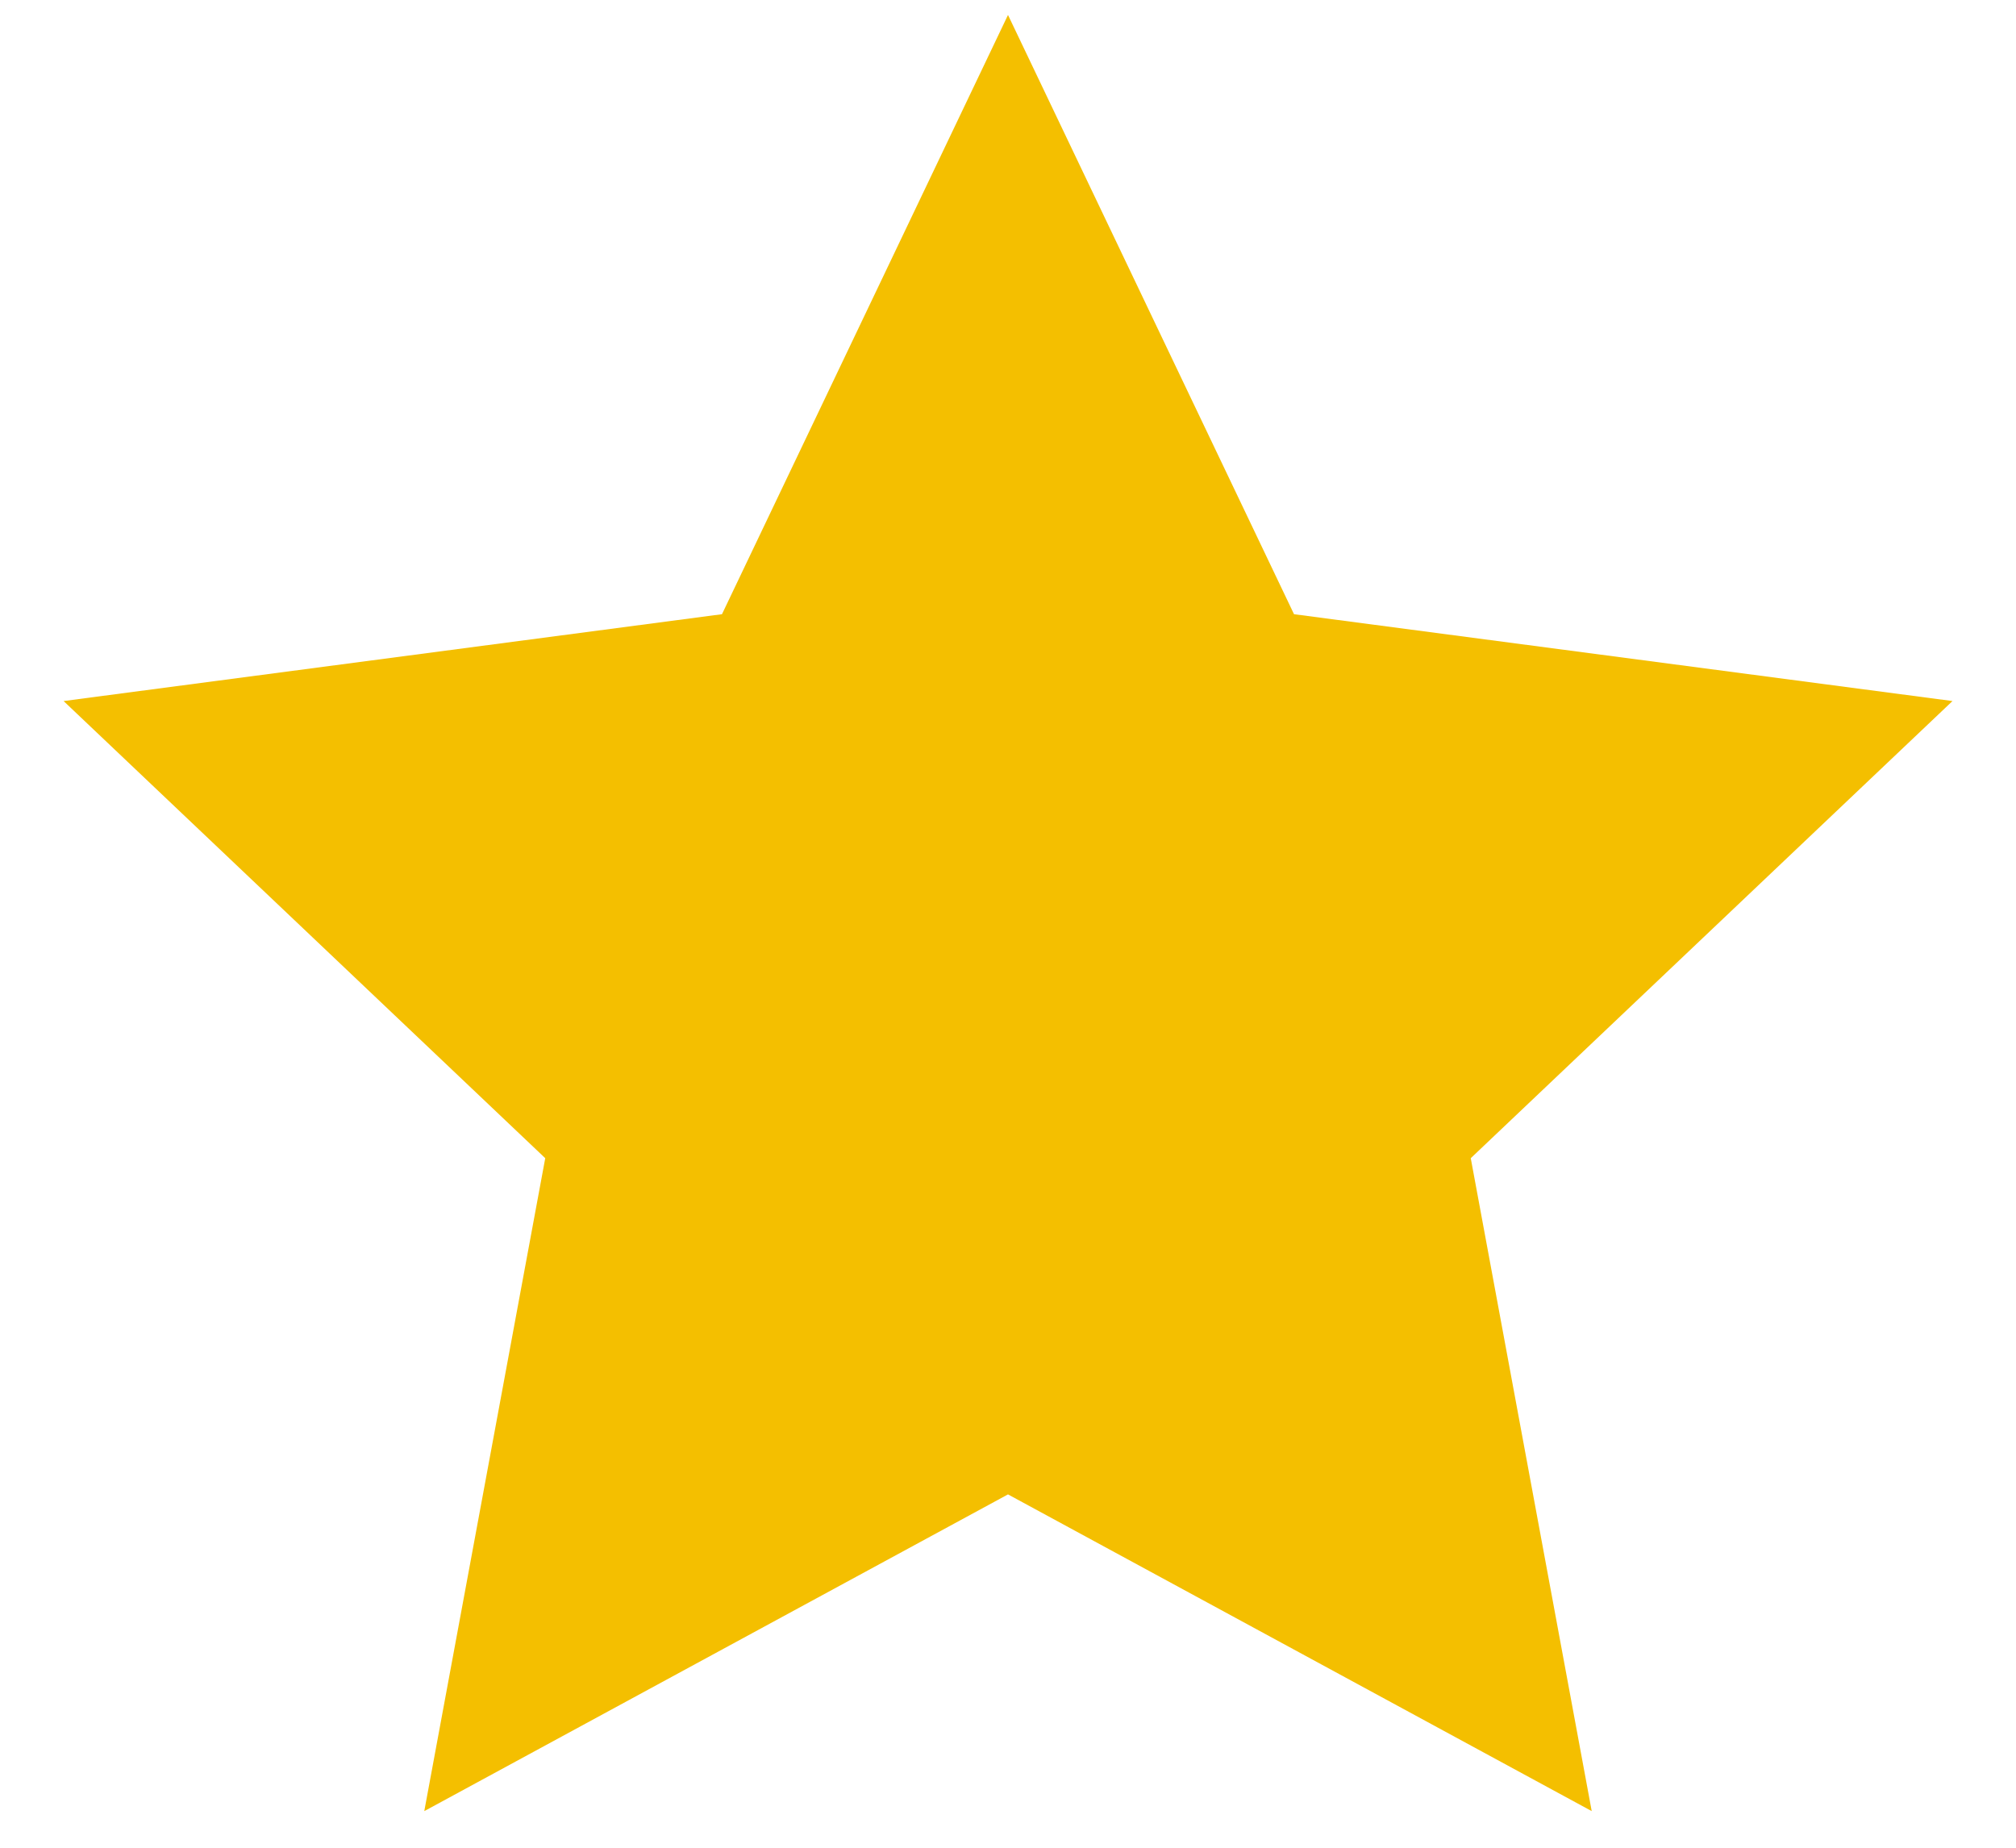
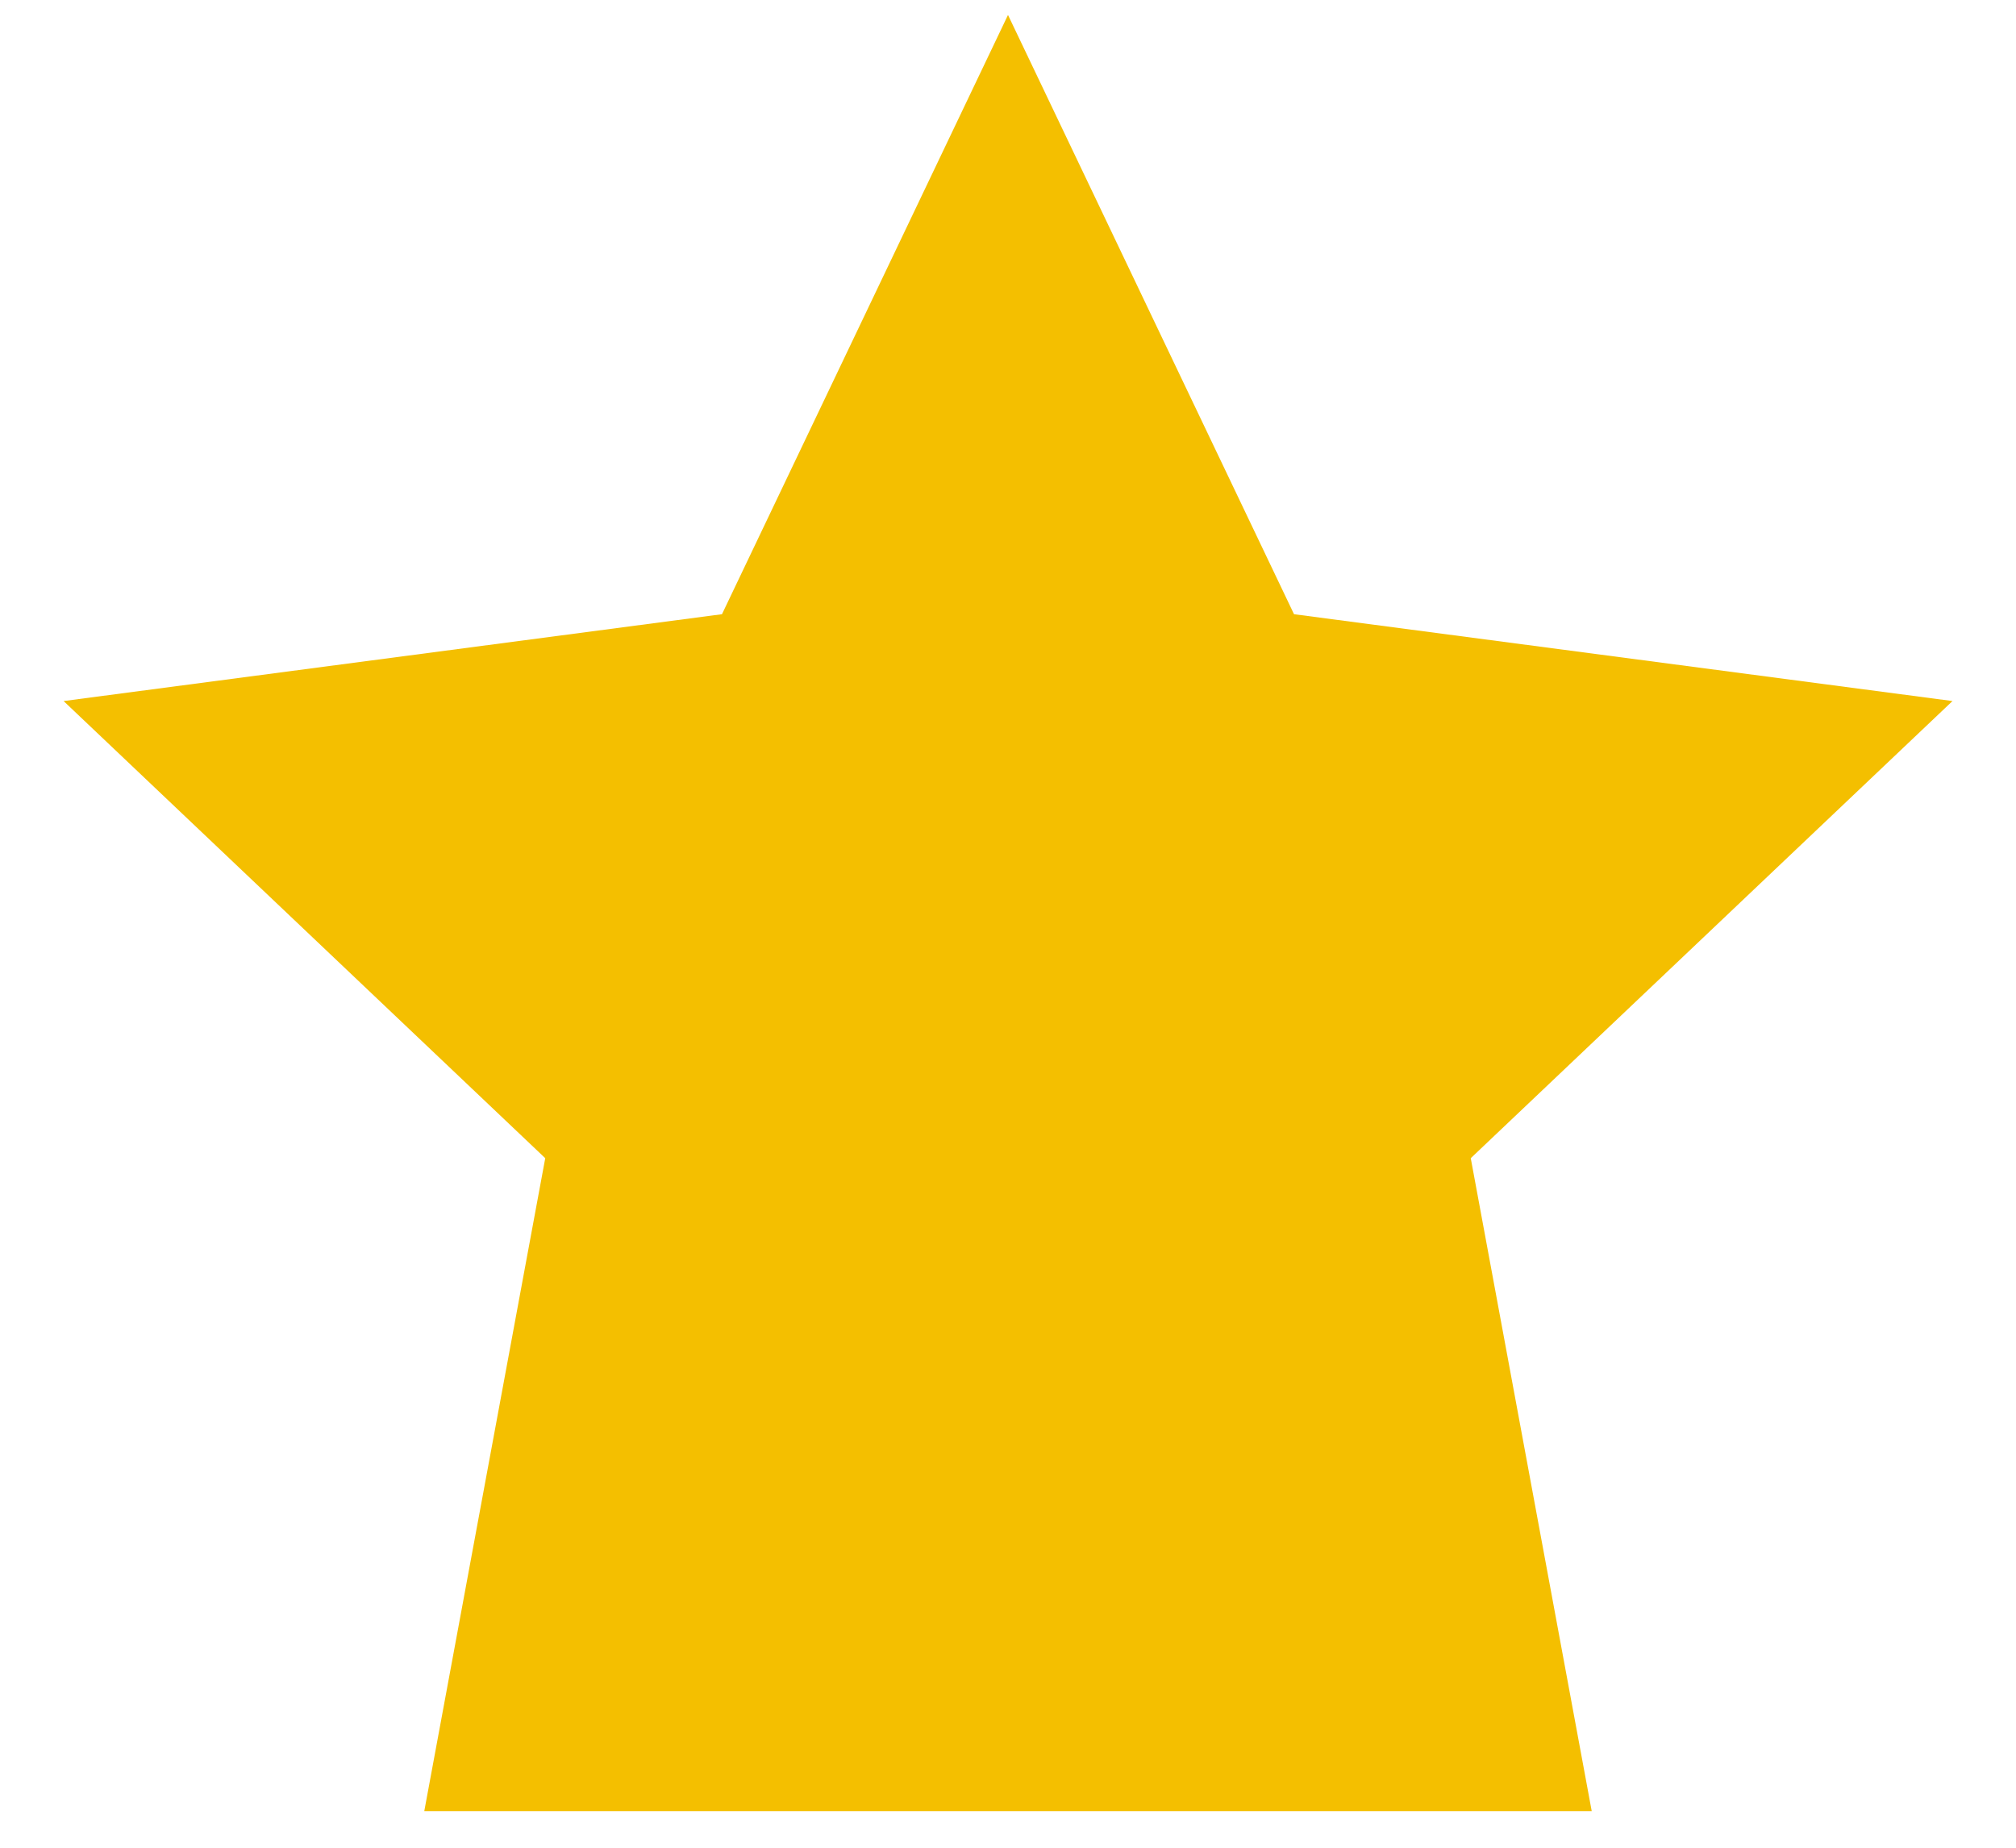
<svg xmlns="http://www.w3.org/2000/svg" width="24" height="22" viewBox="0 0 24 22" fill="none">
-   <path d="M15.405 7.313L12 0.178L8.595 7.313L0.757 8.347L6.491 13.79L5.051 21.564L12 17.793L18.949 21.564L17.509 13.79L23.244 8.347L15.405 7.313Z" fill="#F4BF00" />
+   <path d="M15.405 7.313L12 0.178L8.595 7.313L0.757 8.347L6.491 13.79L5.051 21.564L18.949 21.564L17.509 13.79L23.244 8.347L15.405 7.313Z" fill="#F4BF00" />
</svg>